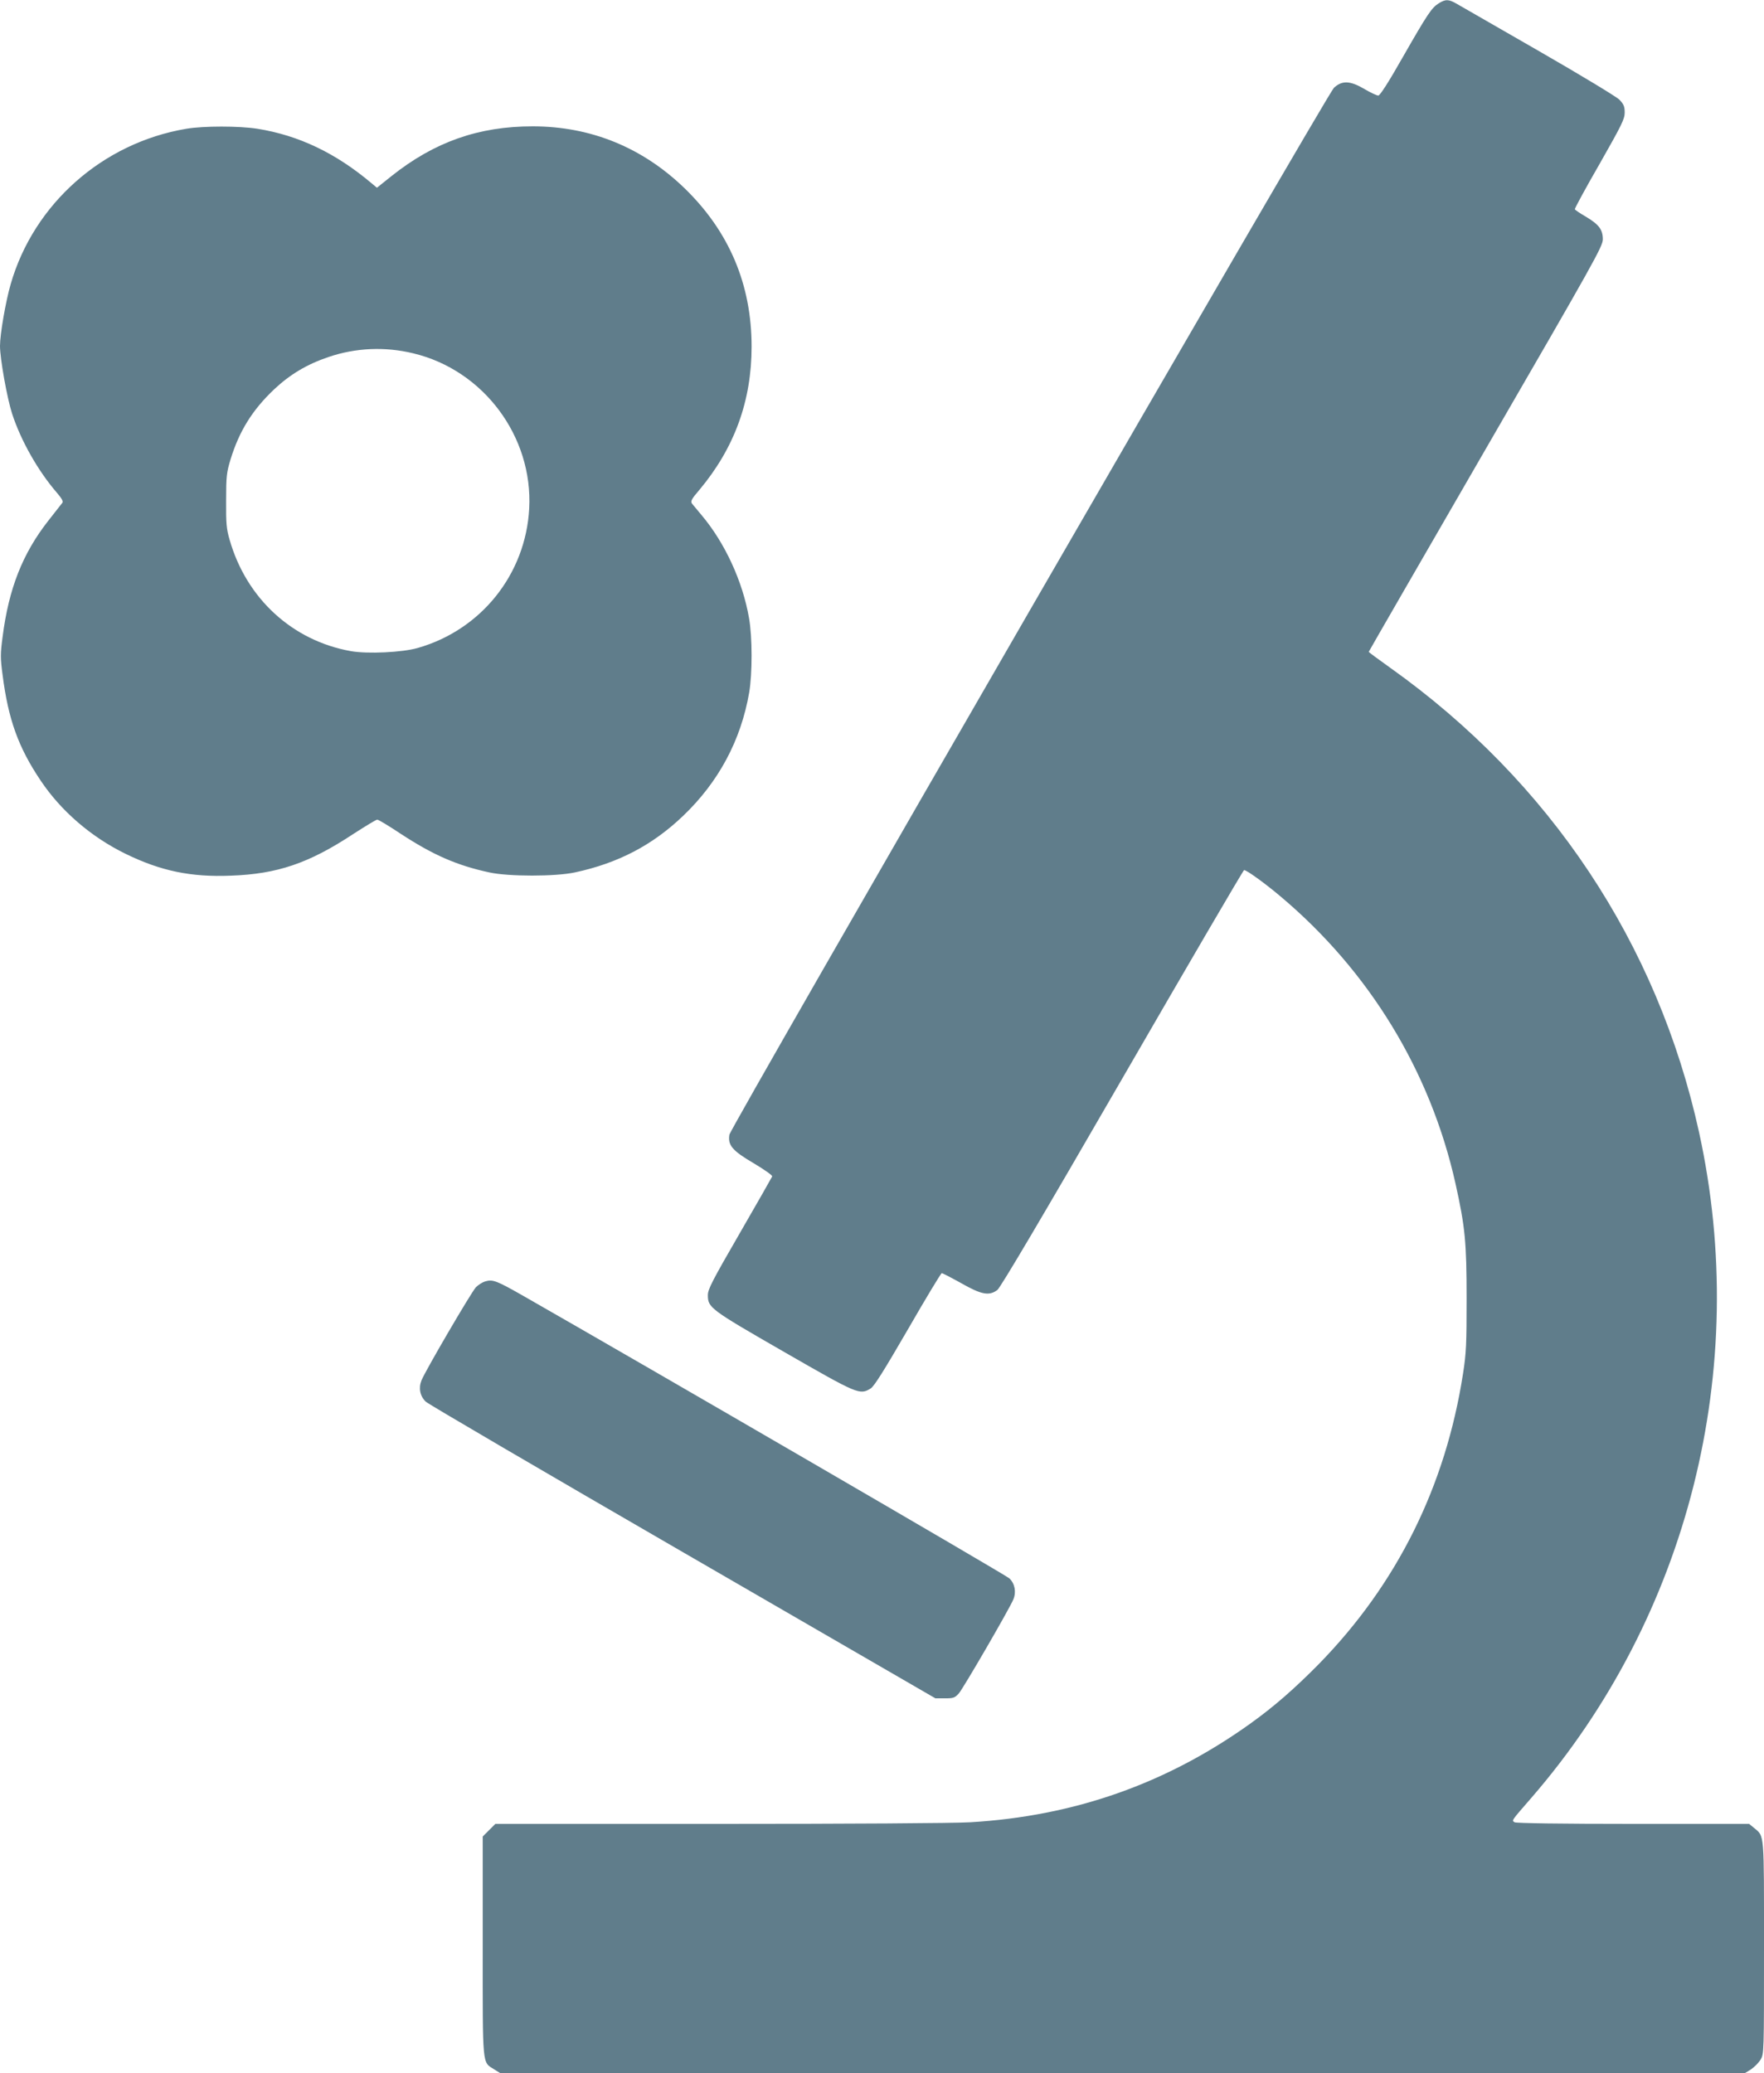
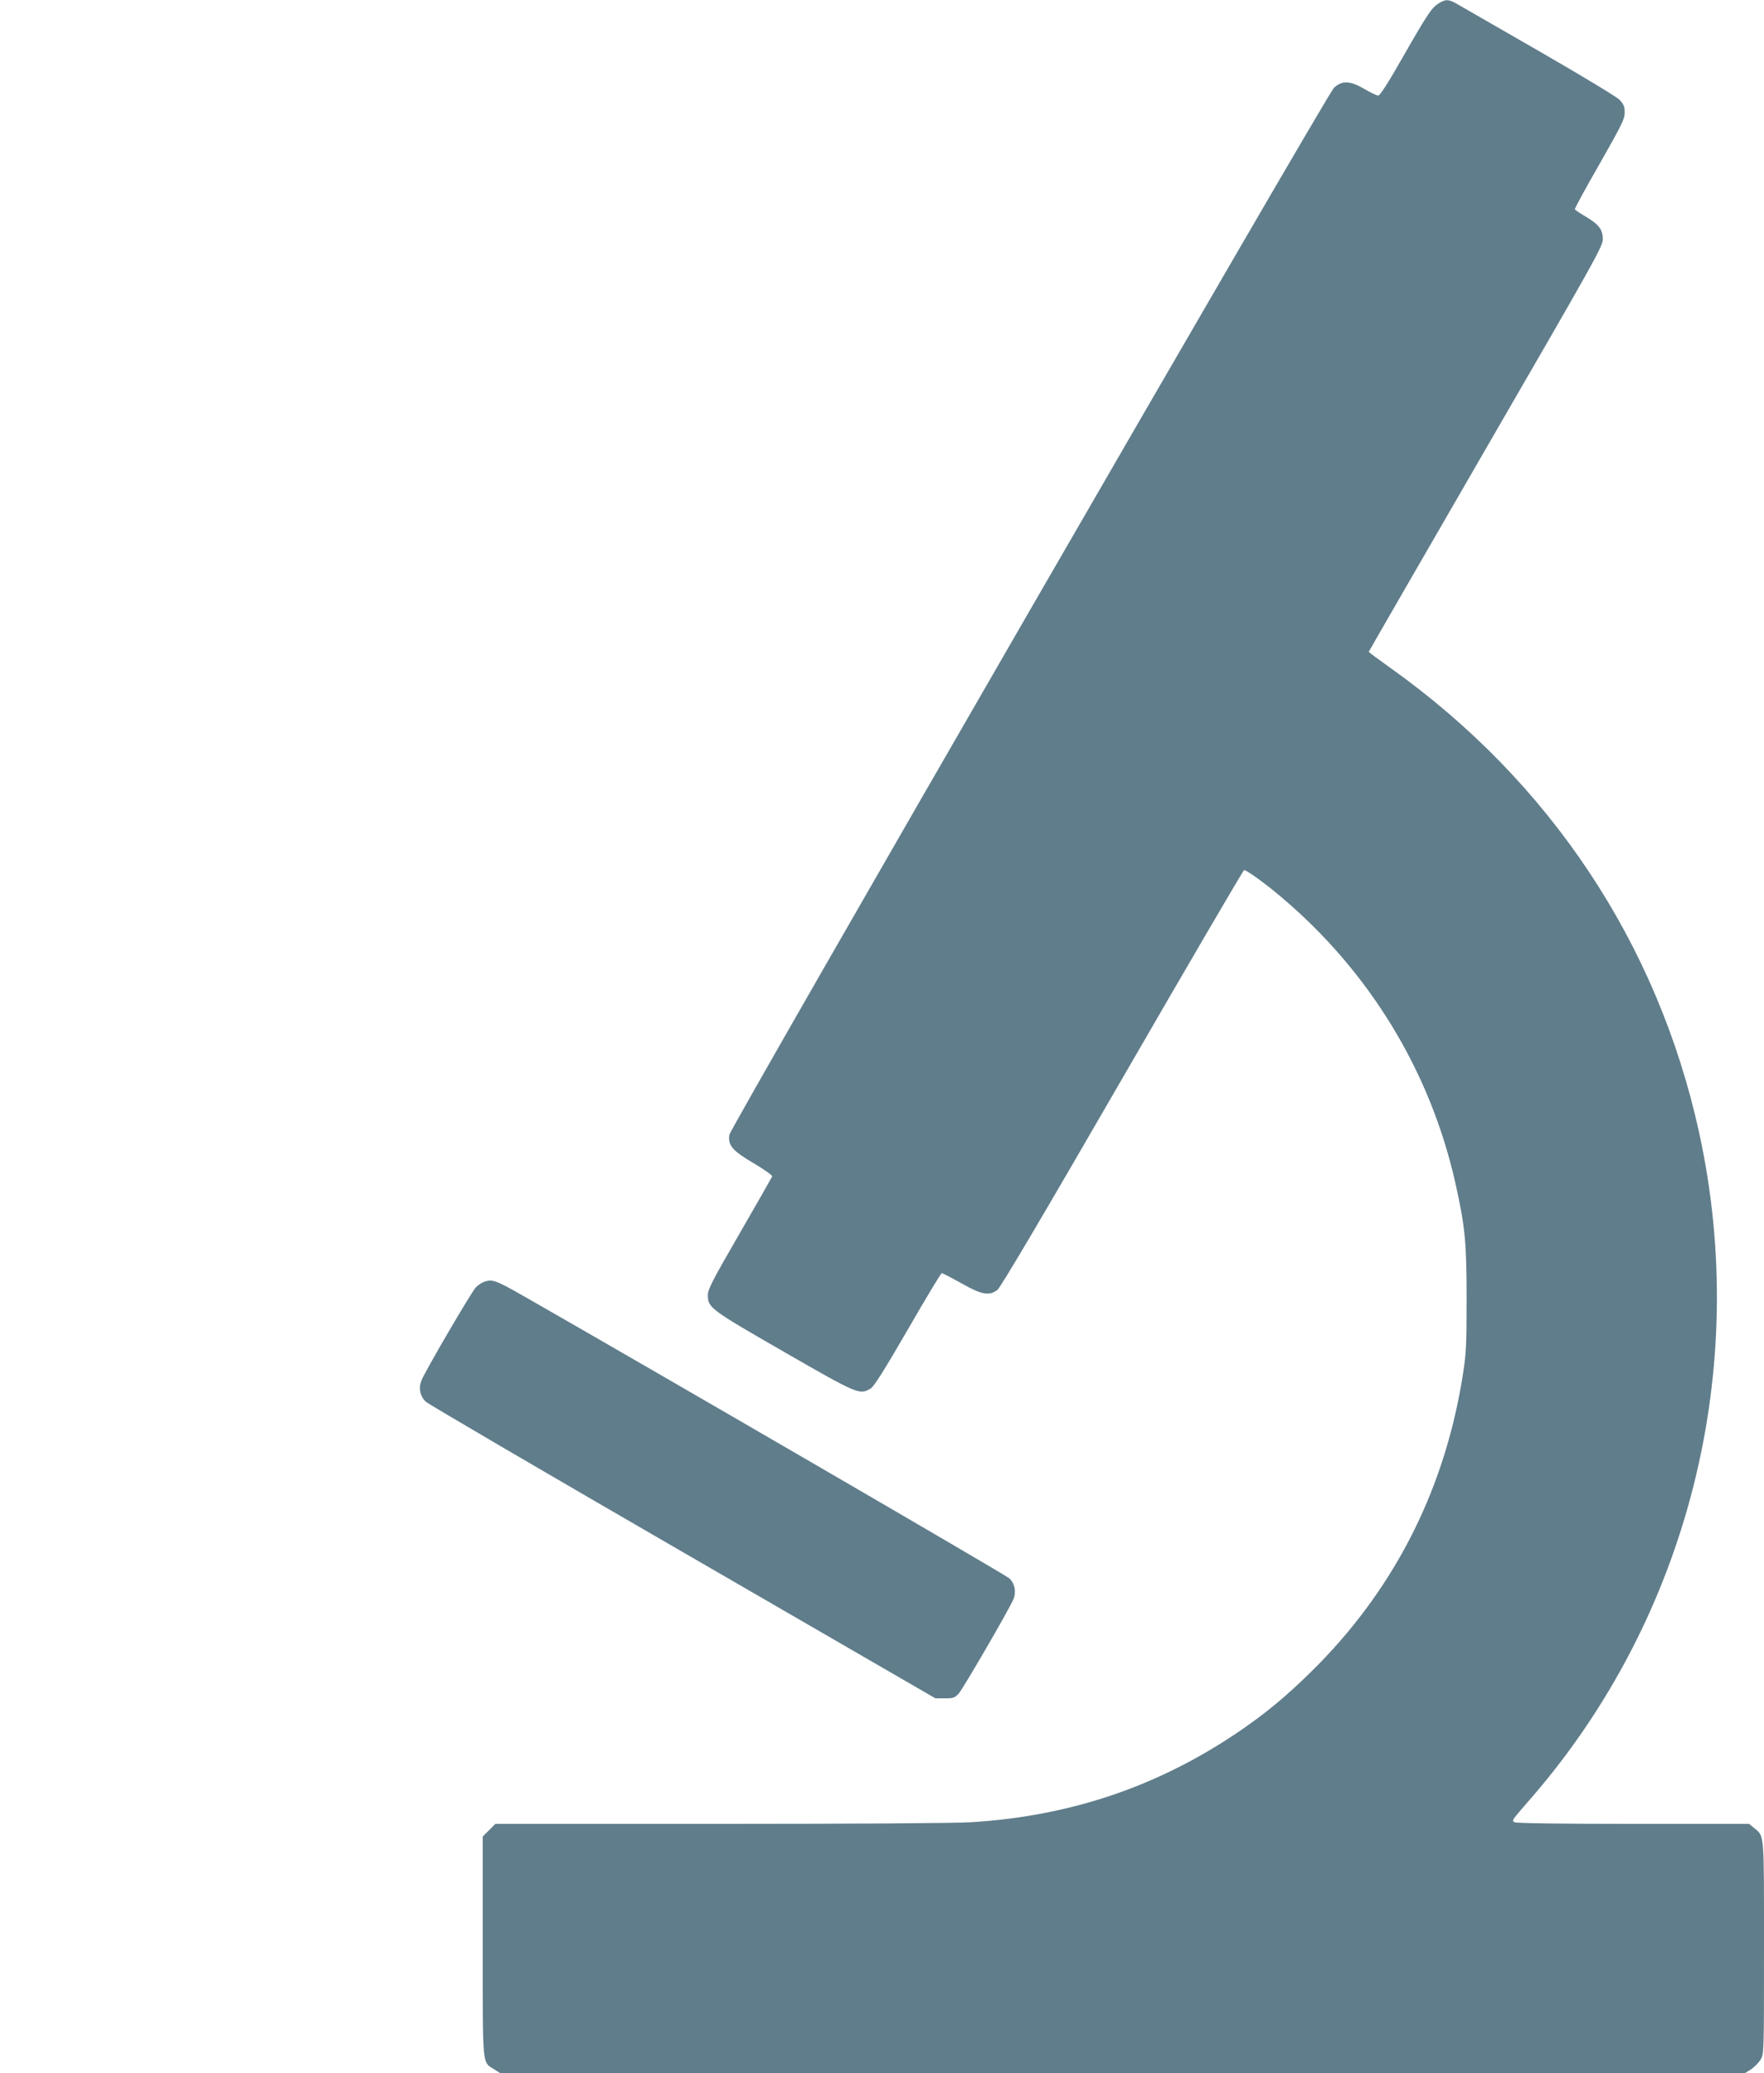
<svg xmlns="http://www.w3.org/2000/svg" version="1.0" width="1089pt" height="1280pt" viewBox="0 0 1089 1280" preserveAspectRatio="xMidYMid meet">
  <g transform="translate(0,1280) scale(0.1,-0.1)" fill="#607d8b" stroke="none">
    <path d="M8883 12780 c-44 -27 -68 -62 -223 -333 -89 -157 -141 -237 -151 -237 -9 0 -48 18 -85 40 -90 53 -139 54 -189 8 -43 -41 -3724 -6416 -3732 -6463 -11 -65 18 -99 149 -176 69 -41 118 -76 115 -82 -3 -7 -93 -165 -201 -352 -169 -292 -196 -345 -196 -380 0 -78 11 -87 470 -351 459 -264 467 -267 535 -226 22 14 81 108 230 365 110 191 204 347 209 347 5 0 59 -28 120 -62 125 -71 172 -80 223 -42 19 14 274 445 771 1305 408 706 747 1286 752 1287 11 4 127 -79 225 -162 548 -461 925 -1079 1080 -1771 60 -270 69 -363 69 -710 0 -282 -2 -337 -22 -465 -108 -697 -408 -1300 -891 -1794 -150 -152 -276 -262 -421 -366 -519 -372 -1088 -572 -1730 -610 -102 -6 -747 -10 -1554 -10 l-1378 0 -39 -39 -39 -39 0 -676 c0 -755 -4 -714 70 -761 l40 -25 3840 0 3840 0 39 24 c21 14 48 41 60 61 21 36 21 39 21 691 0 718 3 685 -60 738 l-32 26 -716 0 c-439 0 -723 4 -732 10 -18 12 -22 6 104 151 969 1118 1355 2649 1035 4109 -256 1166 -921 2166 -1906 2867 -73 52 -133 96 -133 99 0 2 325 565 722 1252 671 1159 722 1250 723 1294 0 61 -24 92 -106 141 -35 20 -65 41 -67 45 -1 5 67 131 153 280 137 241 155 277 155 317 0 38 -6 51 -32 79 -19 19 -234 149 -498 301 -256 147 -483 278 -506 291 -50 29 -69 30 -111 4z" />
-     <path d="M1150 12005 c-516 -87 -941 -463 -1084 -959 -31 -107 -66 -309 -66 -382 0 -78 44 -324 75 -419 55 -168 161 -354 277 -488 30 -35 39 -52 33 -61 -6 -7 -44 -57 -87 -111 -159 -203 -244 -419 -282 -717 -14 -106 -14 -130 0 -235 35 -274 97 -447 235 -652 125 -187 311 -348 524 -452 217 -106 403 -145 650 -135 286 10 481 76 754 256 76 49 143 90 150 90 7 0 72 -39 144 -87 200 -131 348 -196 548 -239 118 -26 408 -26 528 0 266 57 479 168 668 349 220 210 357 467 408 761 20 116 20 345 -1 461 -39 225 -148 463 -293 635 -25 30 -52 62 -59 71 -10 14 -4 27 46 85 216 258 322 549 322 884 0 383 -138 710 -413 977 -261 253 -580 383 -939 383 -333 0 -606 -96 -871 -307 l-90 -72 -36 30 c-220 185 -447 293 -701 334 -114 18 -334 18 -440 0z m1400 -1386 c434 -103 741 -513 717 -959 -22 -405 -296 -748 -687 -860 -96 -28 -311 -38 -413 -20 -361 64 -645 324 -749 686 -20 68 -23 101 -22 244 0 150 3 173 27 253 54 176 135 306 269 433 99 93 203 155 336 200 168 57 348 65 522 23z" />
    <path d="M2995 4889 c-17 -5 -42 -21 -57 -36 -29 -31 -313 -517 -336 -575 -19 -48 -9 -97 26 -131 15 -15 730 -433 1587 -929 l1560 -903 58 0 c53 0 61 3 86 30 28 32 312 521 337 581 19 46 9 98 -25 130 -20 20 -2246 1313 -3001 1744 -165 94 -188 103 -235 89z" />
  </g>
</svg>